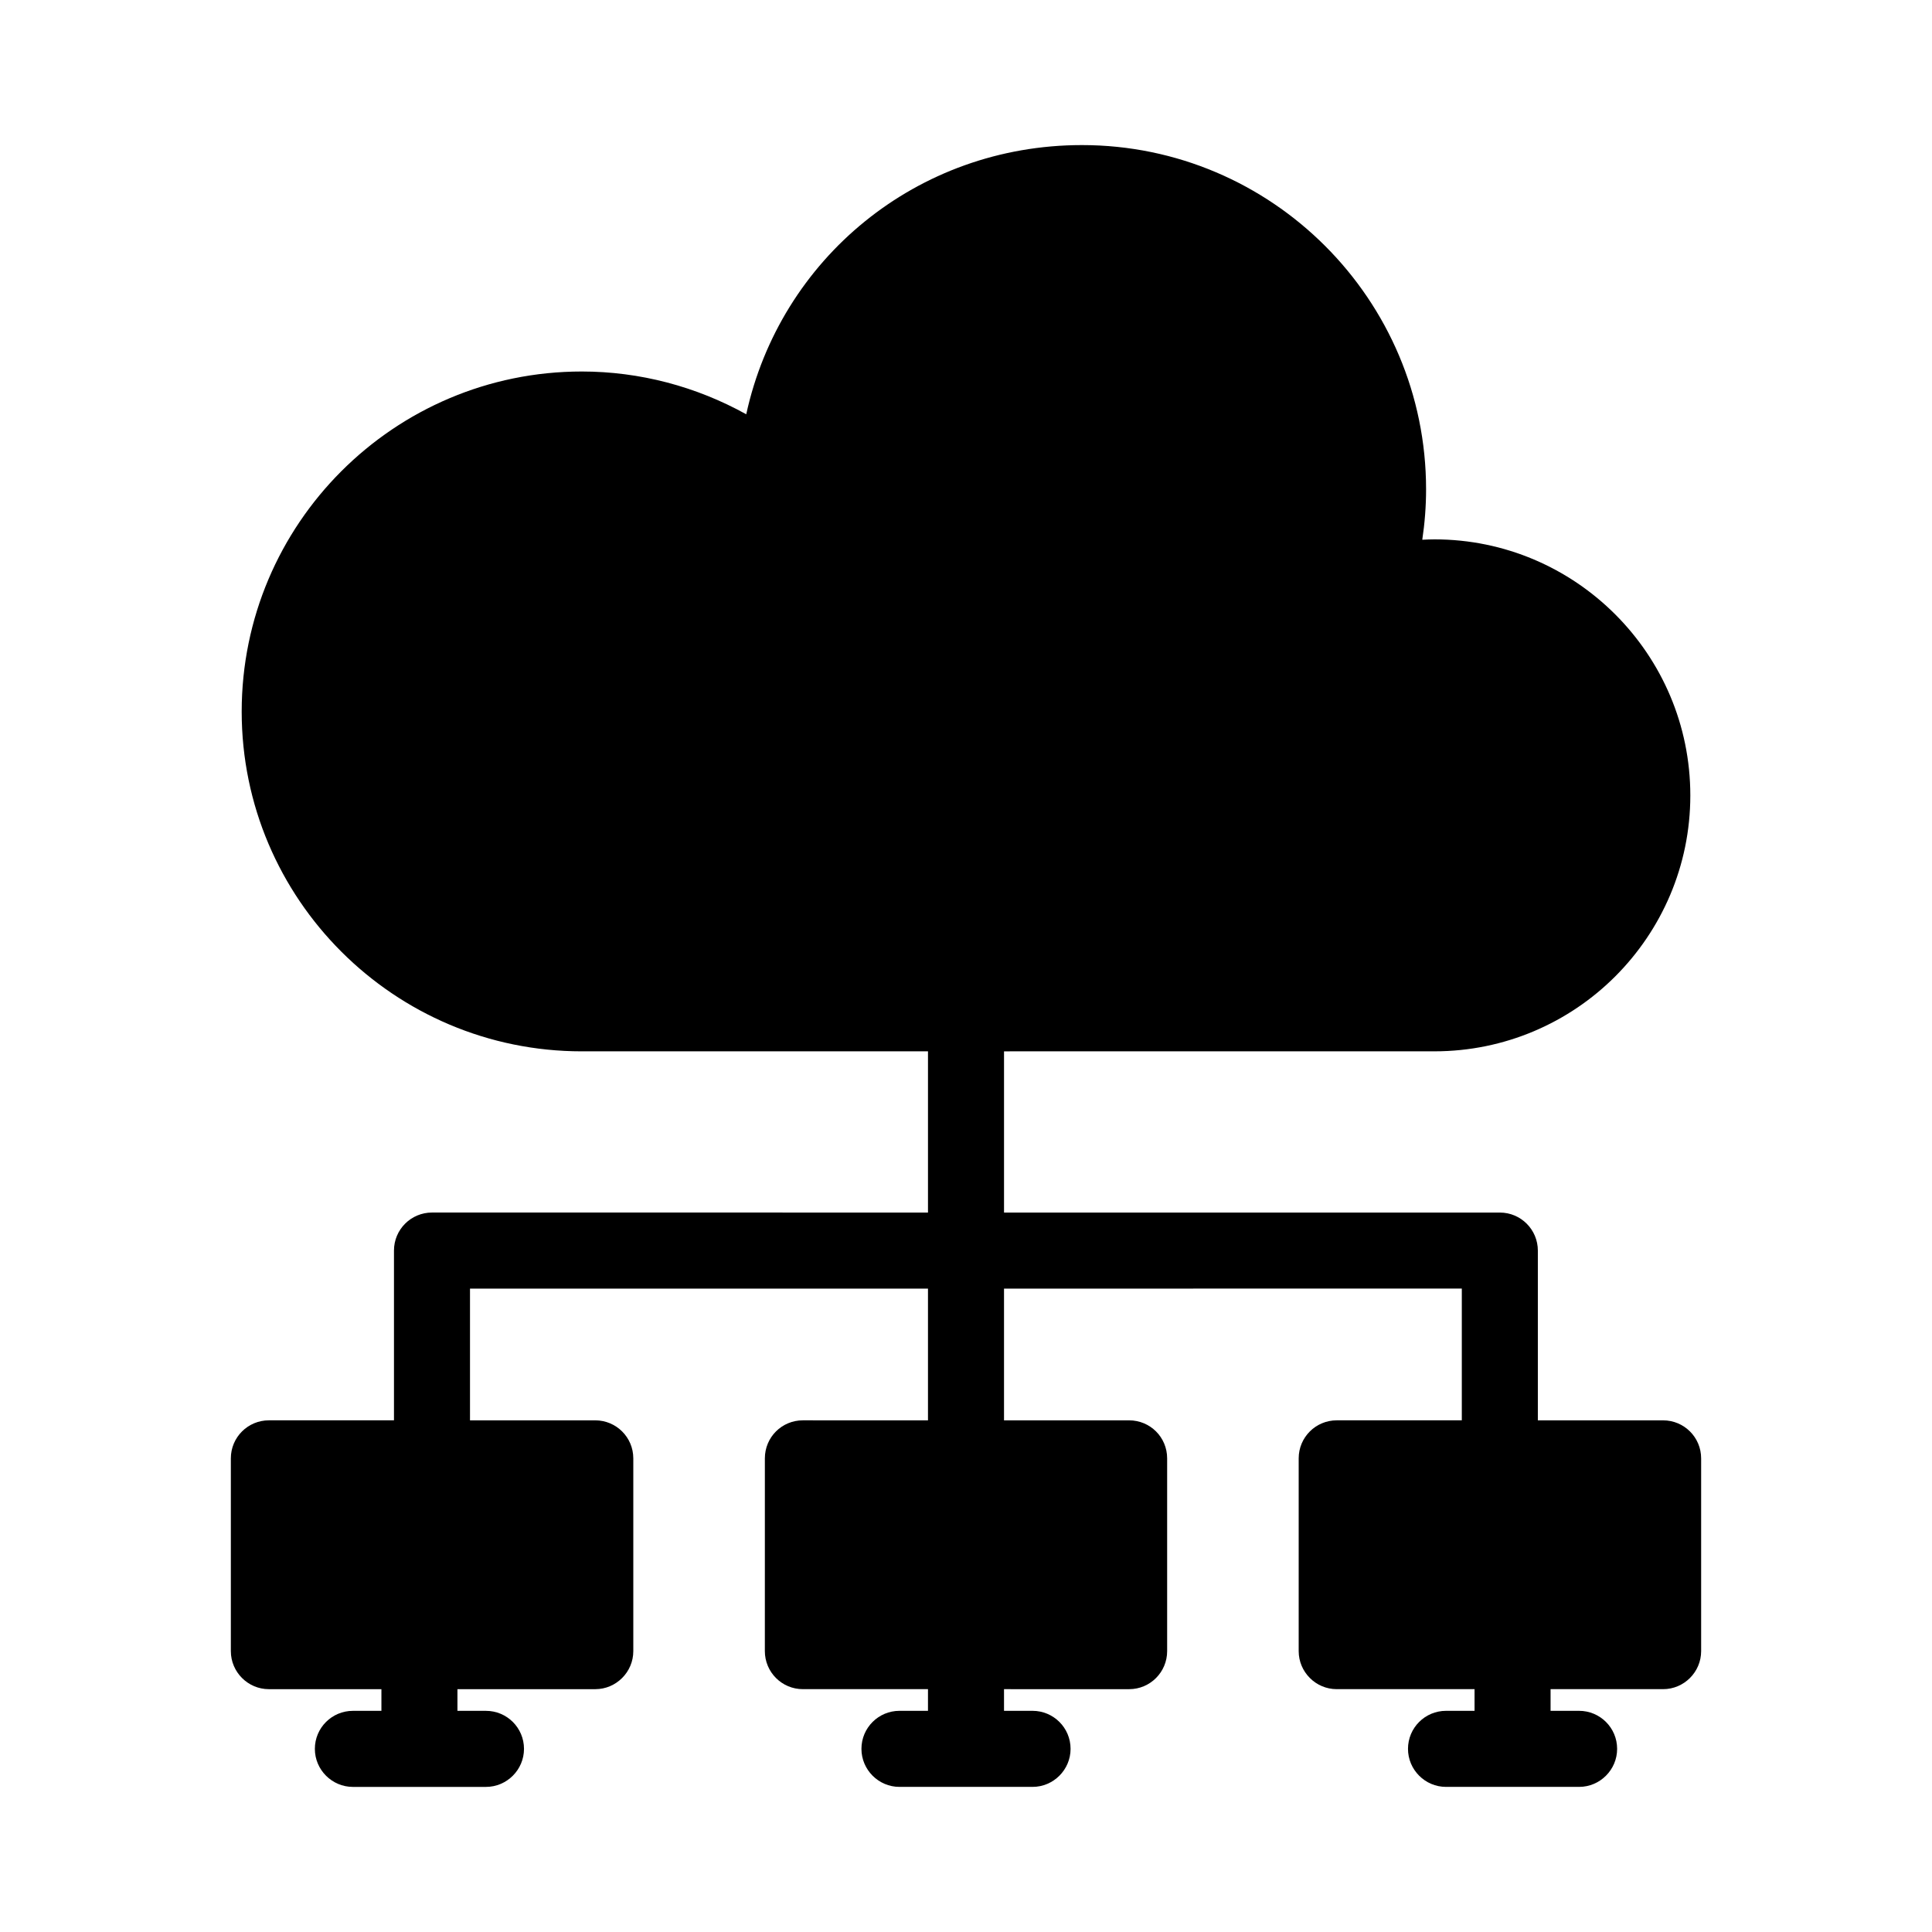
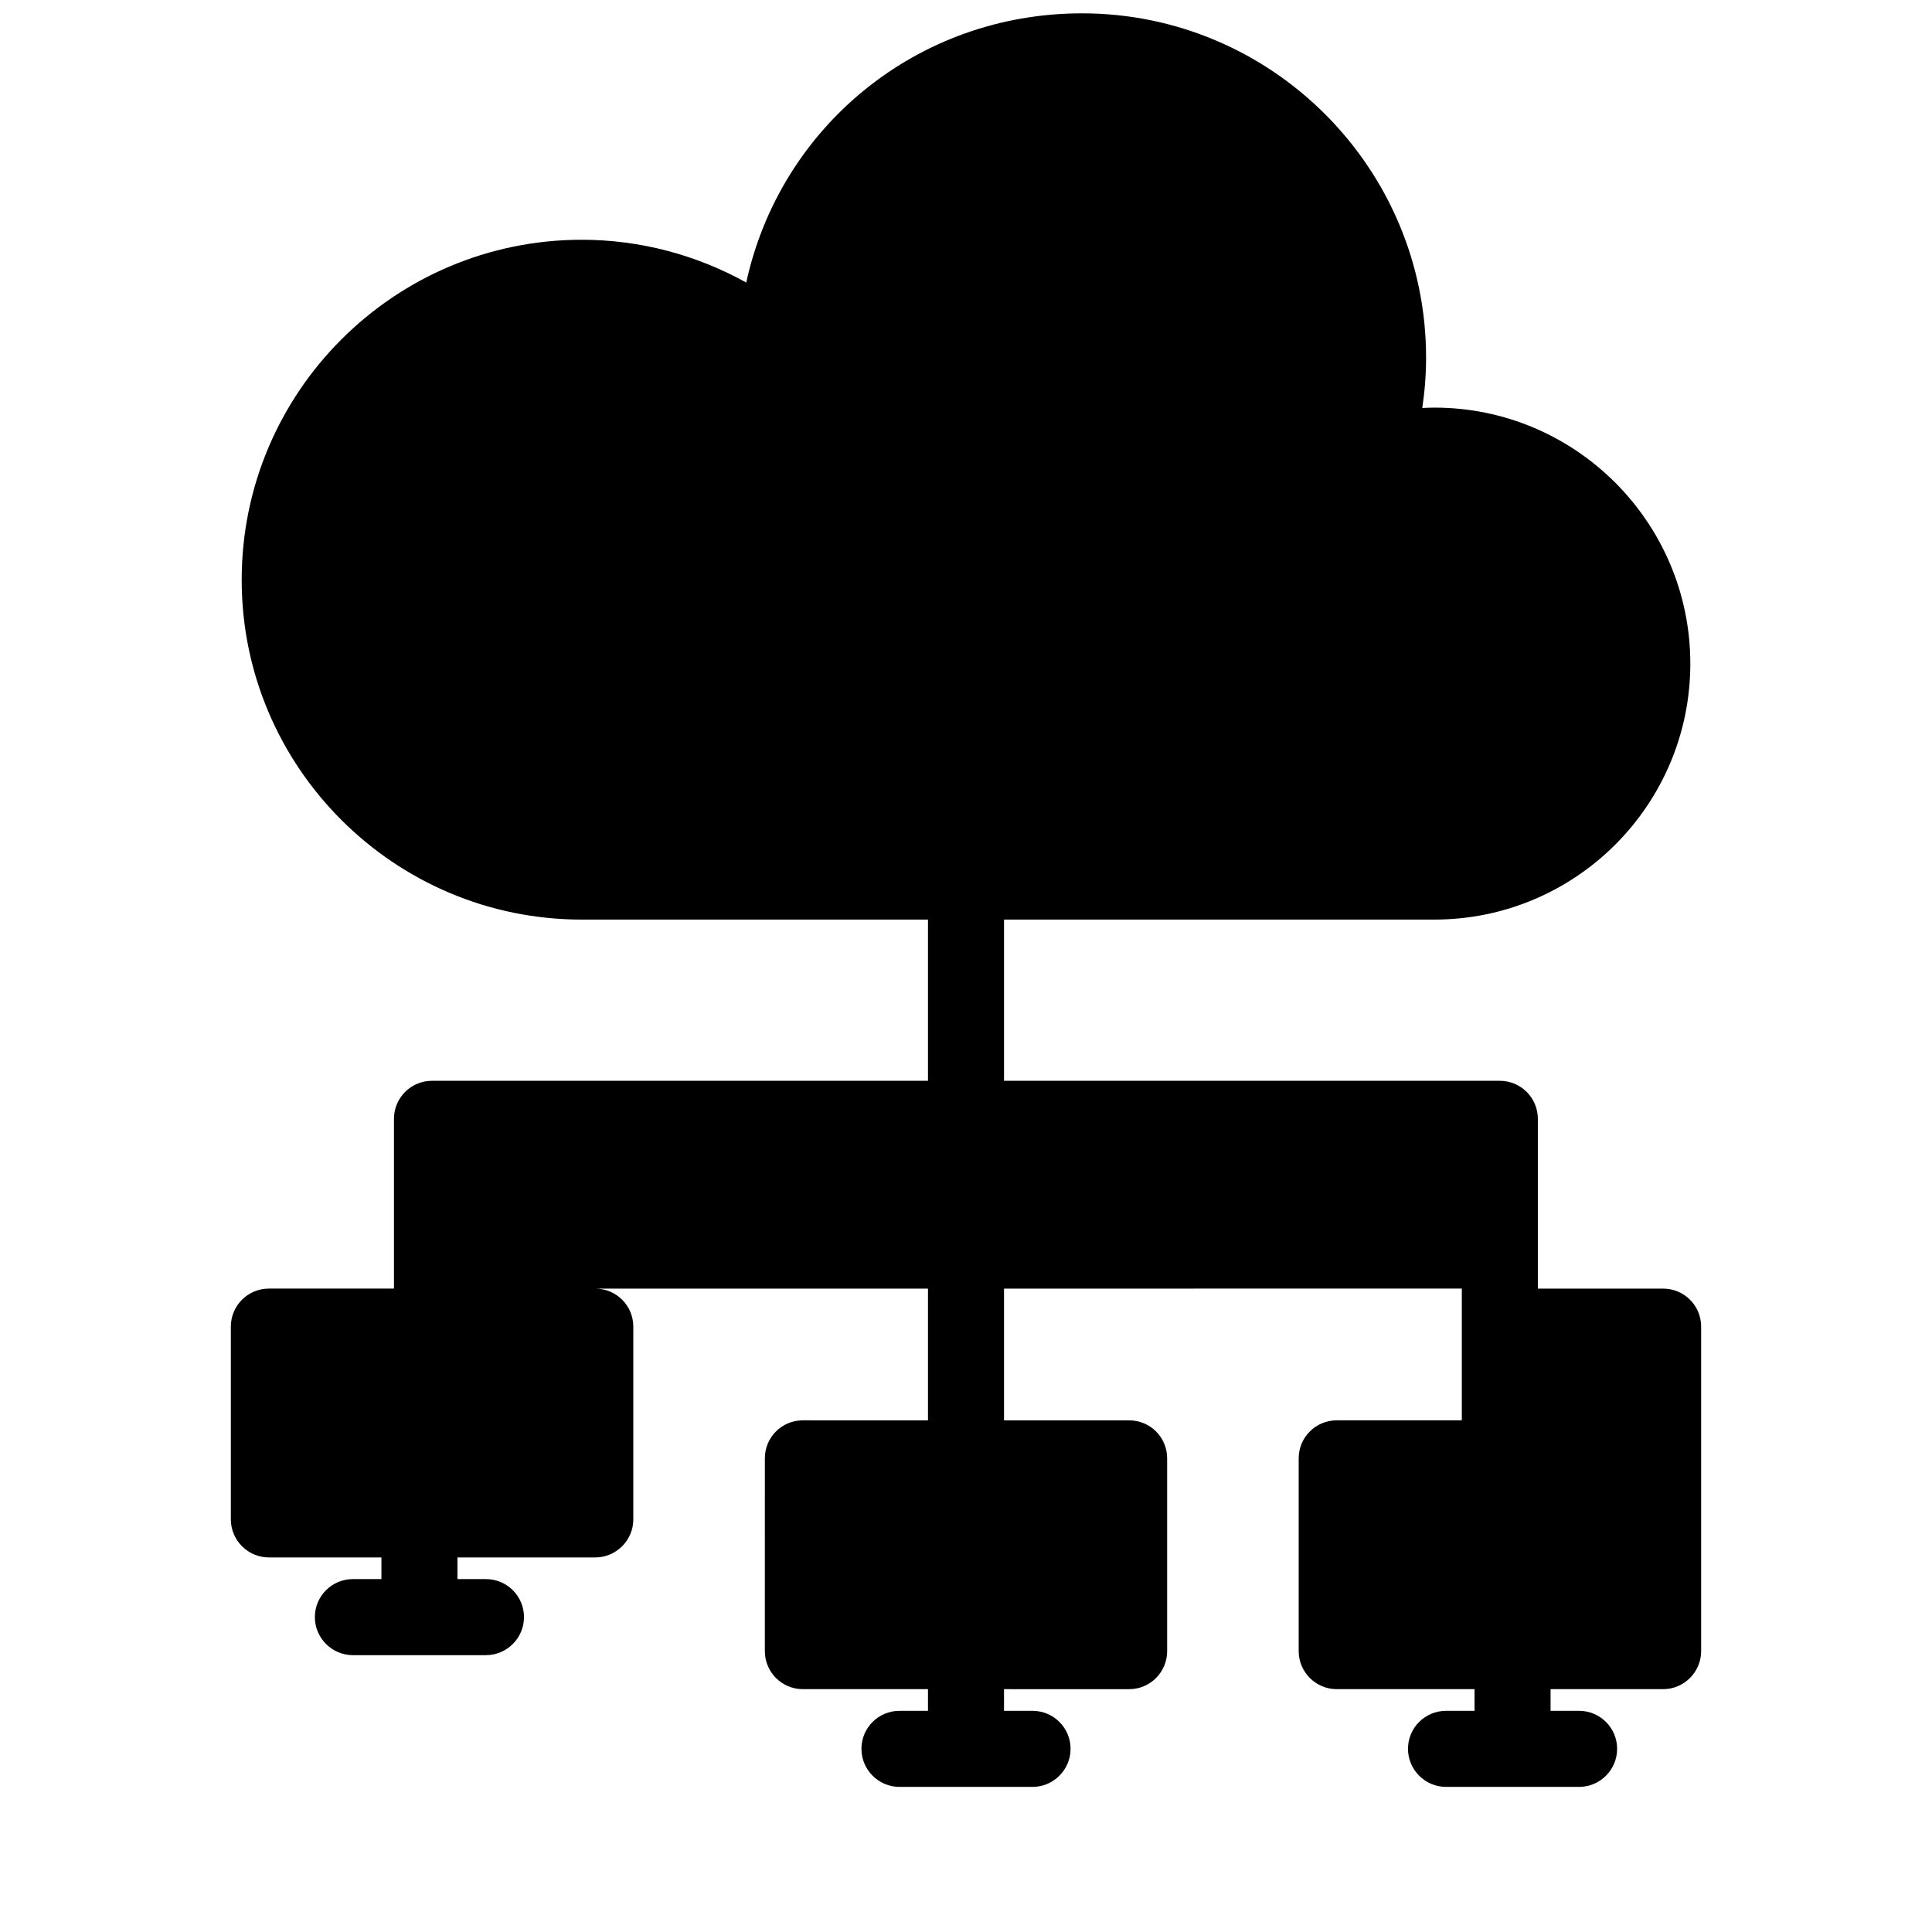
<svg xmlns="http://www.w3.org/2000/svg" fill="#000000" width="800px" height="800px" version="1.1" viewBox="144 144 512 512">
-   <path d="m594.82 530.48v51.086c0 5.543-4.535 10.078-10.078 10.078h-29.824v5.742h7.559c5.543 0 10.078 4.484 10.078 10.078 0 5.543-4.535 10.078-10.078 10.078h-35.266c-5.543 0-10.078-4.535-10.078-10.078 0-5.594 4.535-10.078 10.078-10.078h7.559v-5.742h-36.527c-5.543 0-10.078-4.535-10.078-10.078v-51.086c0-5.594 4.535-10.078 10.078-10.078h33.152v-34.914l-121.32 0.004v34.914h33.152c5.594 0 10.078 4.484 10.078 10.078v51.086c0 5.543-4.484 10.078-10.078 10.078l-33.152-0.004v5.742h7.559c5.543 0 10.078 4.484 10.078 10.078 0 5.543-4.535 10.078-10.078 10.078h-35.266c-5.543 0-10.078-4.535-10.078-10.078 0-5.594 4.535-10.078 10.078-10.078h7.555v-5.742h-33.152c-5.594 0-10.078-4.535-10.078-10.078l0.004-51.086c0-5.594 4.484-10.078 10.078-10.078l33.148 0.004v-34.914h-121.37v34.914h33.199c5.543 0 10.078 4.484 10.078 10.078v51.086c0 5.543-4.535 10.078-10.078 10.078h-36.527v5.742h7.559c5.543 0 10.078 4.484 10.078 10.078 0 5.543-4.535 10.078-10.078 10.078h-35.266c-5.543 0-10.078-4.535-10.078-10.078 0-5.594 4.535-10.078 10.078-10.078h7.559v-5.742h-29.824c-5.543 0-10.078-4.535-10.078-10.078v-51.09c0-5.594 4.535-10.078 10.078-10.078h33.152v-44.988c0-5.594 4.535-10.078 10.078-10.078l131.44 0.004v-42.723h-91.742c-49.727 0-90.133-40.406-90.133-90.031 0-49.727 40.406-90.133 90.133-90.133 15.367 0 30.328 3.981 43.578 11.336 8.969-41.16 45.191-71.34 88.973-71.34 50.281 0 91.191 40.91 91.191 91.238 0 4.484-0.352 8.969-1.008 13.352 1.059-0.051 2.168-0.102 3.223-0.102 37.383 0 67.812 30.43 67.812 67.863 0 18.691-7.609 35.668-19.902 47.961-12.242 12.242-29.223 19.852-47.914 19.852l-114.06 0.004v42.723h131.29 0.102c5.594 0 10.078 4.535 10.078 10.078v44.988h33.199c5.543 0 10.074 4.484 10.074 10.074z" />
+   <path d="m594.82 530.48v51.086c0 5.543-4.535 10.078-10.078 10.078h-29.824v5.742h7.559c5.543 0 10.078 4.484 10.078 10.078 0 5.543-4.535 10.078-10.078 10.078h-35.266c-5.543 0-10.078-4.535-10.078-10.078 0-5.594 4.535-10.078 10.078-10.078h7.559v-5.742h-36.527c-5.543 0-10.078-4.535-10.078-10.078v-51.086c0-5.594 4.535-10.078 10.078-10.078h33.152v-34.914l-121.32 0.004v34.914h33.152c5.594 0 10.078 4.484 10.078 10.078v51.086c0 5.543-4.484 10.078-10.078 10.078l-33.152-0.004v5.742h7.559c5.543 0 10.078 4.484 10.078 10.078 0 5.543-4.535 10.078-10.078 10.078h-35.266c-5.543 0-10.078-4.535-10.078-10.078 0-5.594 4.535-10.078 10.078-10.078h7.555v-5.742h-33.152c-5.594 0-10.078-4.535-10.078-10.078l0.004-51.086c0-5.594 4.484-10.078 10.078-10.078l33.148 0.004v-34.914h-121.37h33.199c5.543 0 10.078 4.484 10.078 10.078v51.086c0 5.543-4.535 10.078-10.078 10.078h-36.527v5.742h7.559c5.543 0 10.078 4.484 10.078 10.078 0 5.543-4.535 10.078-10.078 10.078h-35.266c-5.543 0-10.078-4.535-10.078-10.078 0-5.594 4.535-10.078 10.078-10.078h7.559v-5.742h-29.824c-5.543 0-10.078-4.535-10.078-10.078v-51.09c0-5.594 4.535-10.078 10.078-10.078h33.152v-44.988c0-5.594 4.535-10.078 10.078-10.078l131.44 0.004v-42.723h-91.742c-49.727 0-90.133-40.406-90.133-90.031 0-49.727 40.406-90.133 90.133-90.133 15.367 0 30.328 3.981 43.578 11.336 8.969-41.16 45.191-71.34 88.973-71.34 50.281 0 91.191 40.91 91.191 91.238 0 4.484-0.352 8.969-1.008 13.352 1.059-0.051 2.168-0.102 3.223-0.102 37.383 0 67.812 30.43 67.812 67.863 0 18.691-7.609 35.668-19.902 47.961-12.242 12.242-29.223 19.852-47.914 19.852l-114.06 0.004v42.723h131.29 0.102c5.594 0 10.078 4.535 10.078 10.078v44.988h33.199c5.543 0 10.074 4.484 10.074 10.074z" />
</svg>